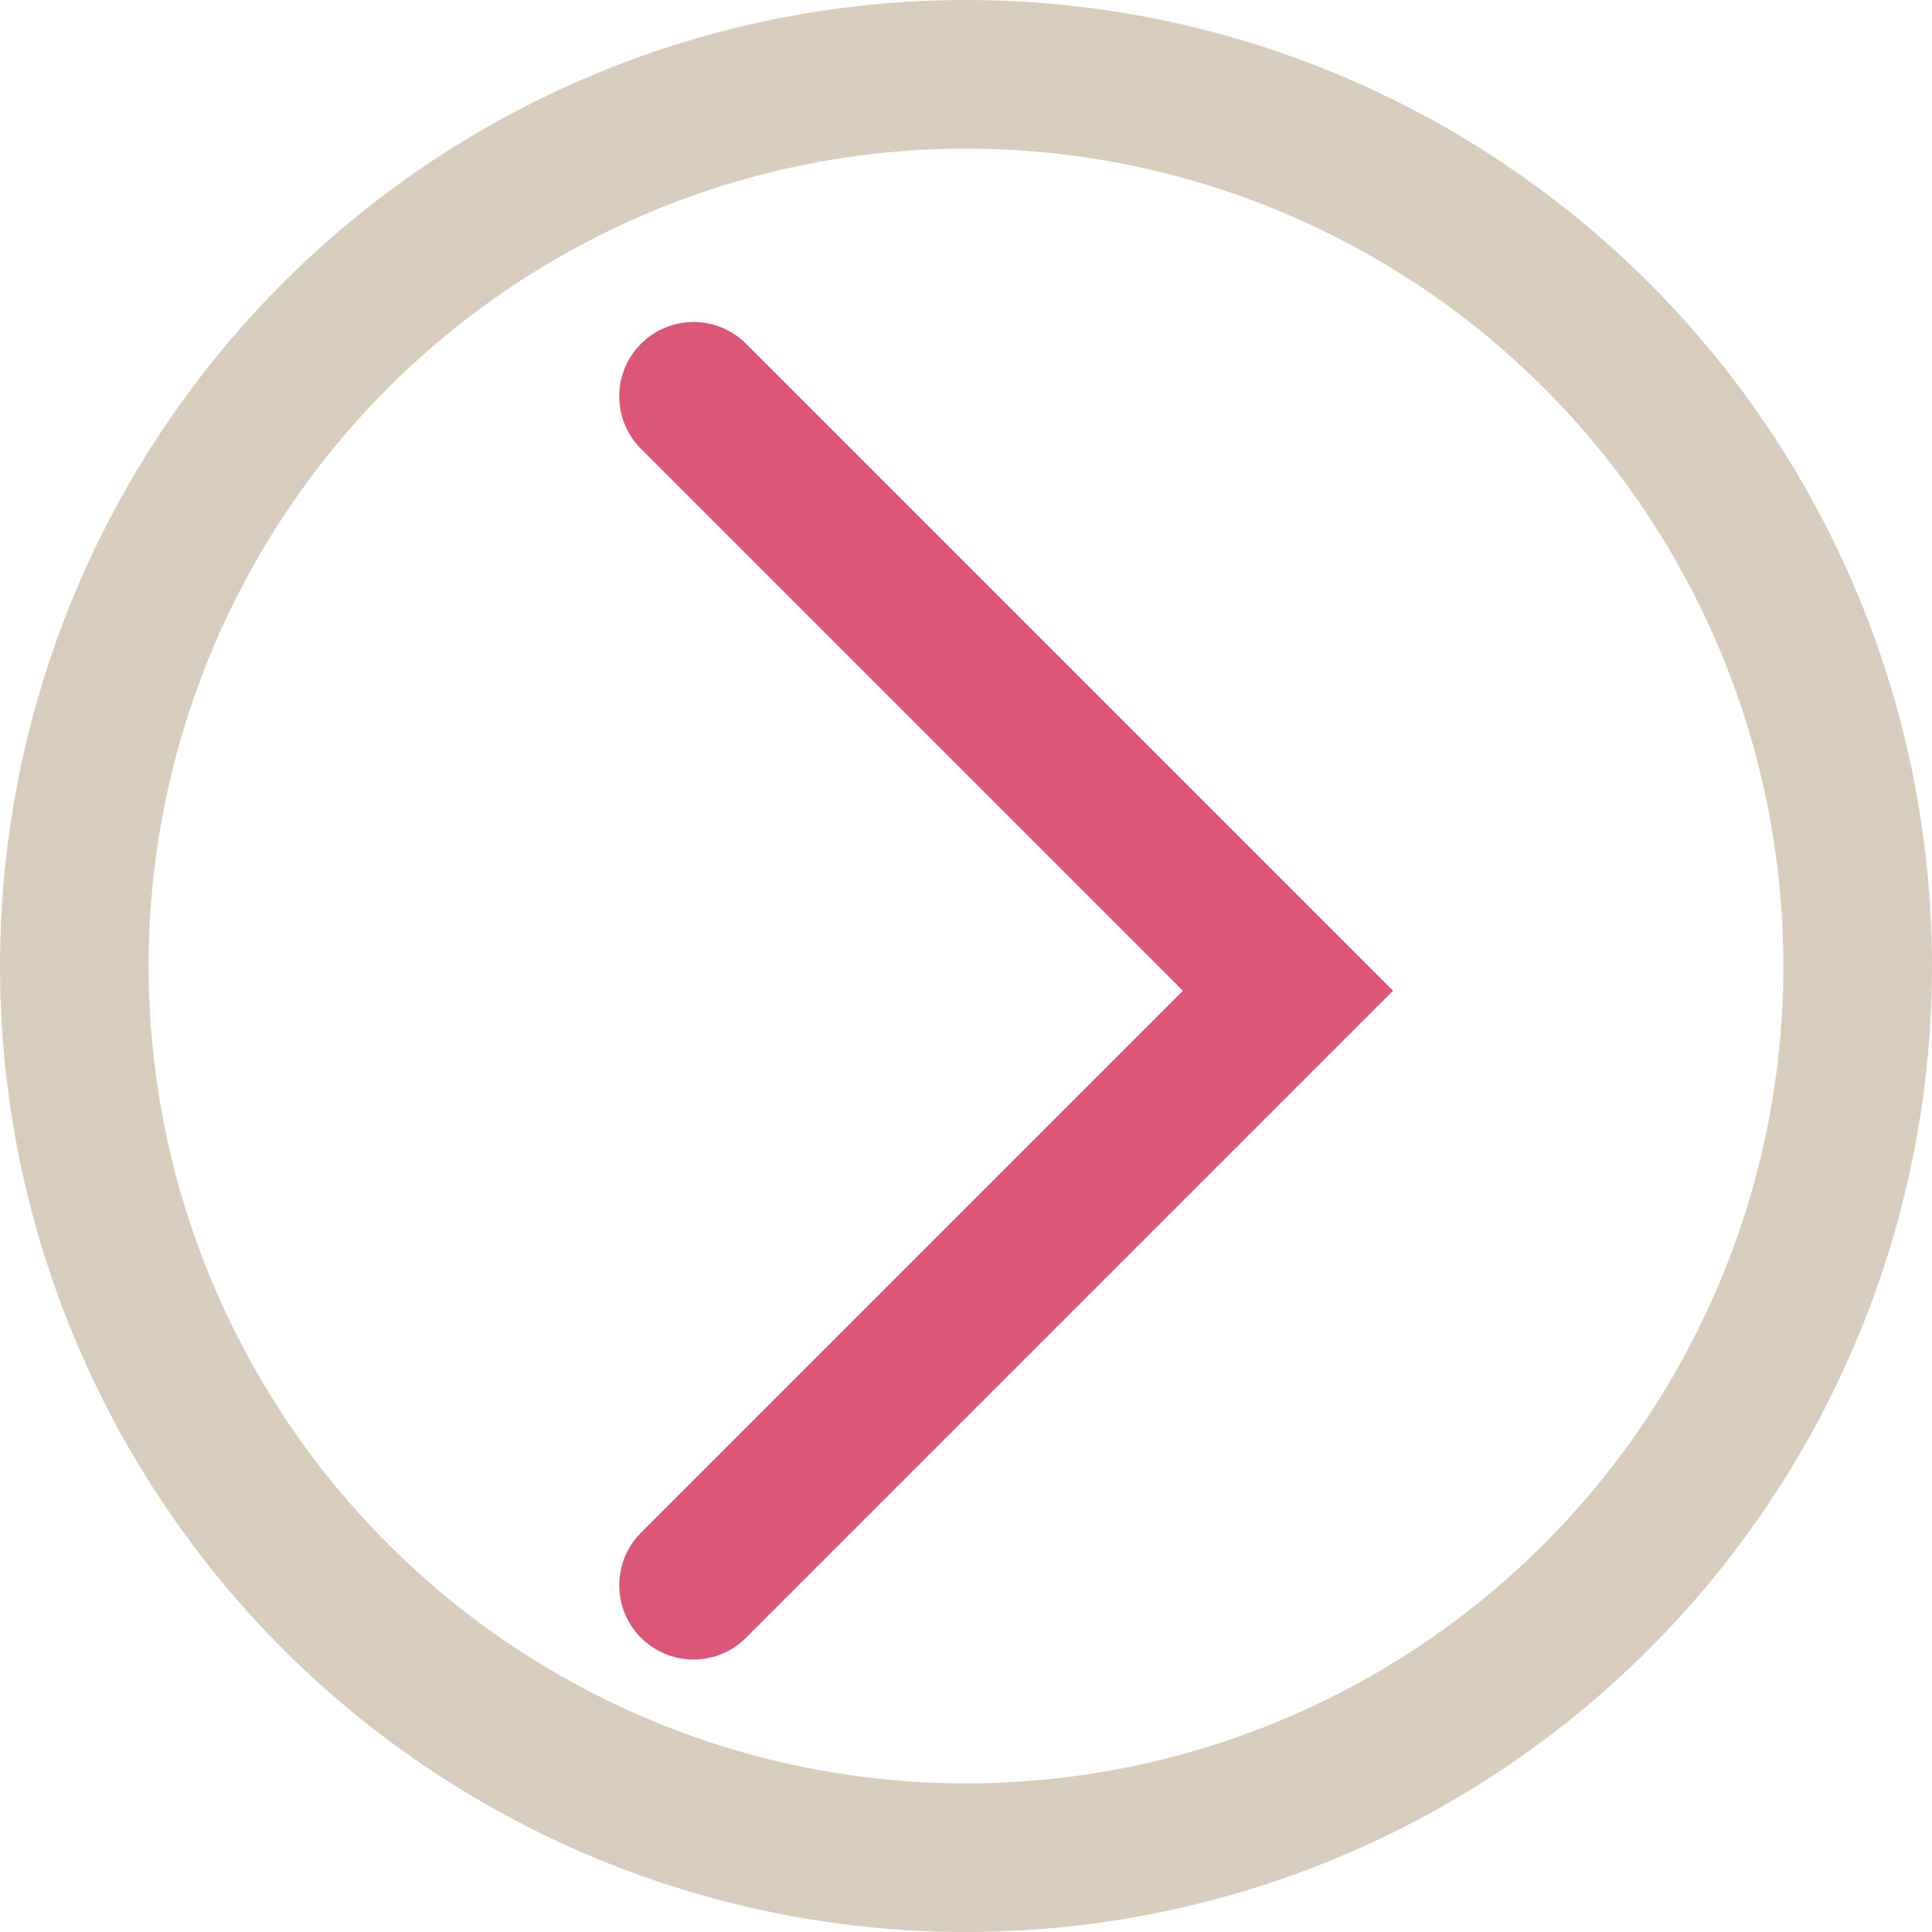
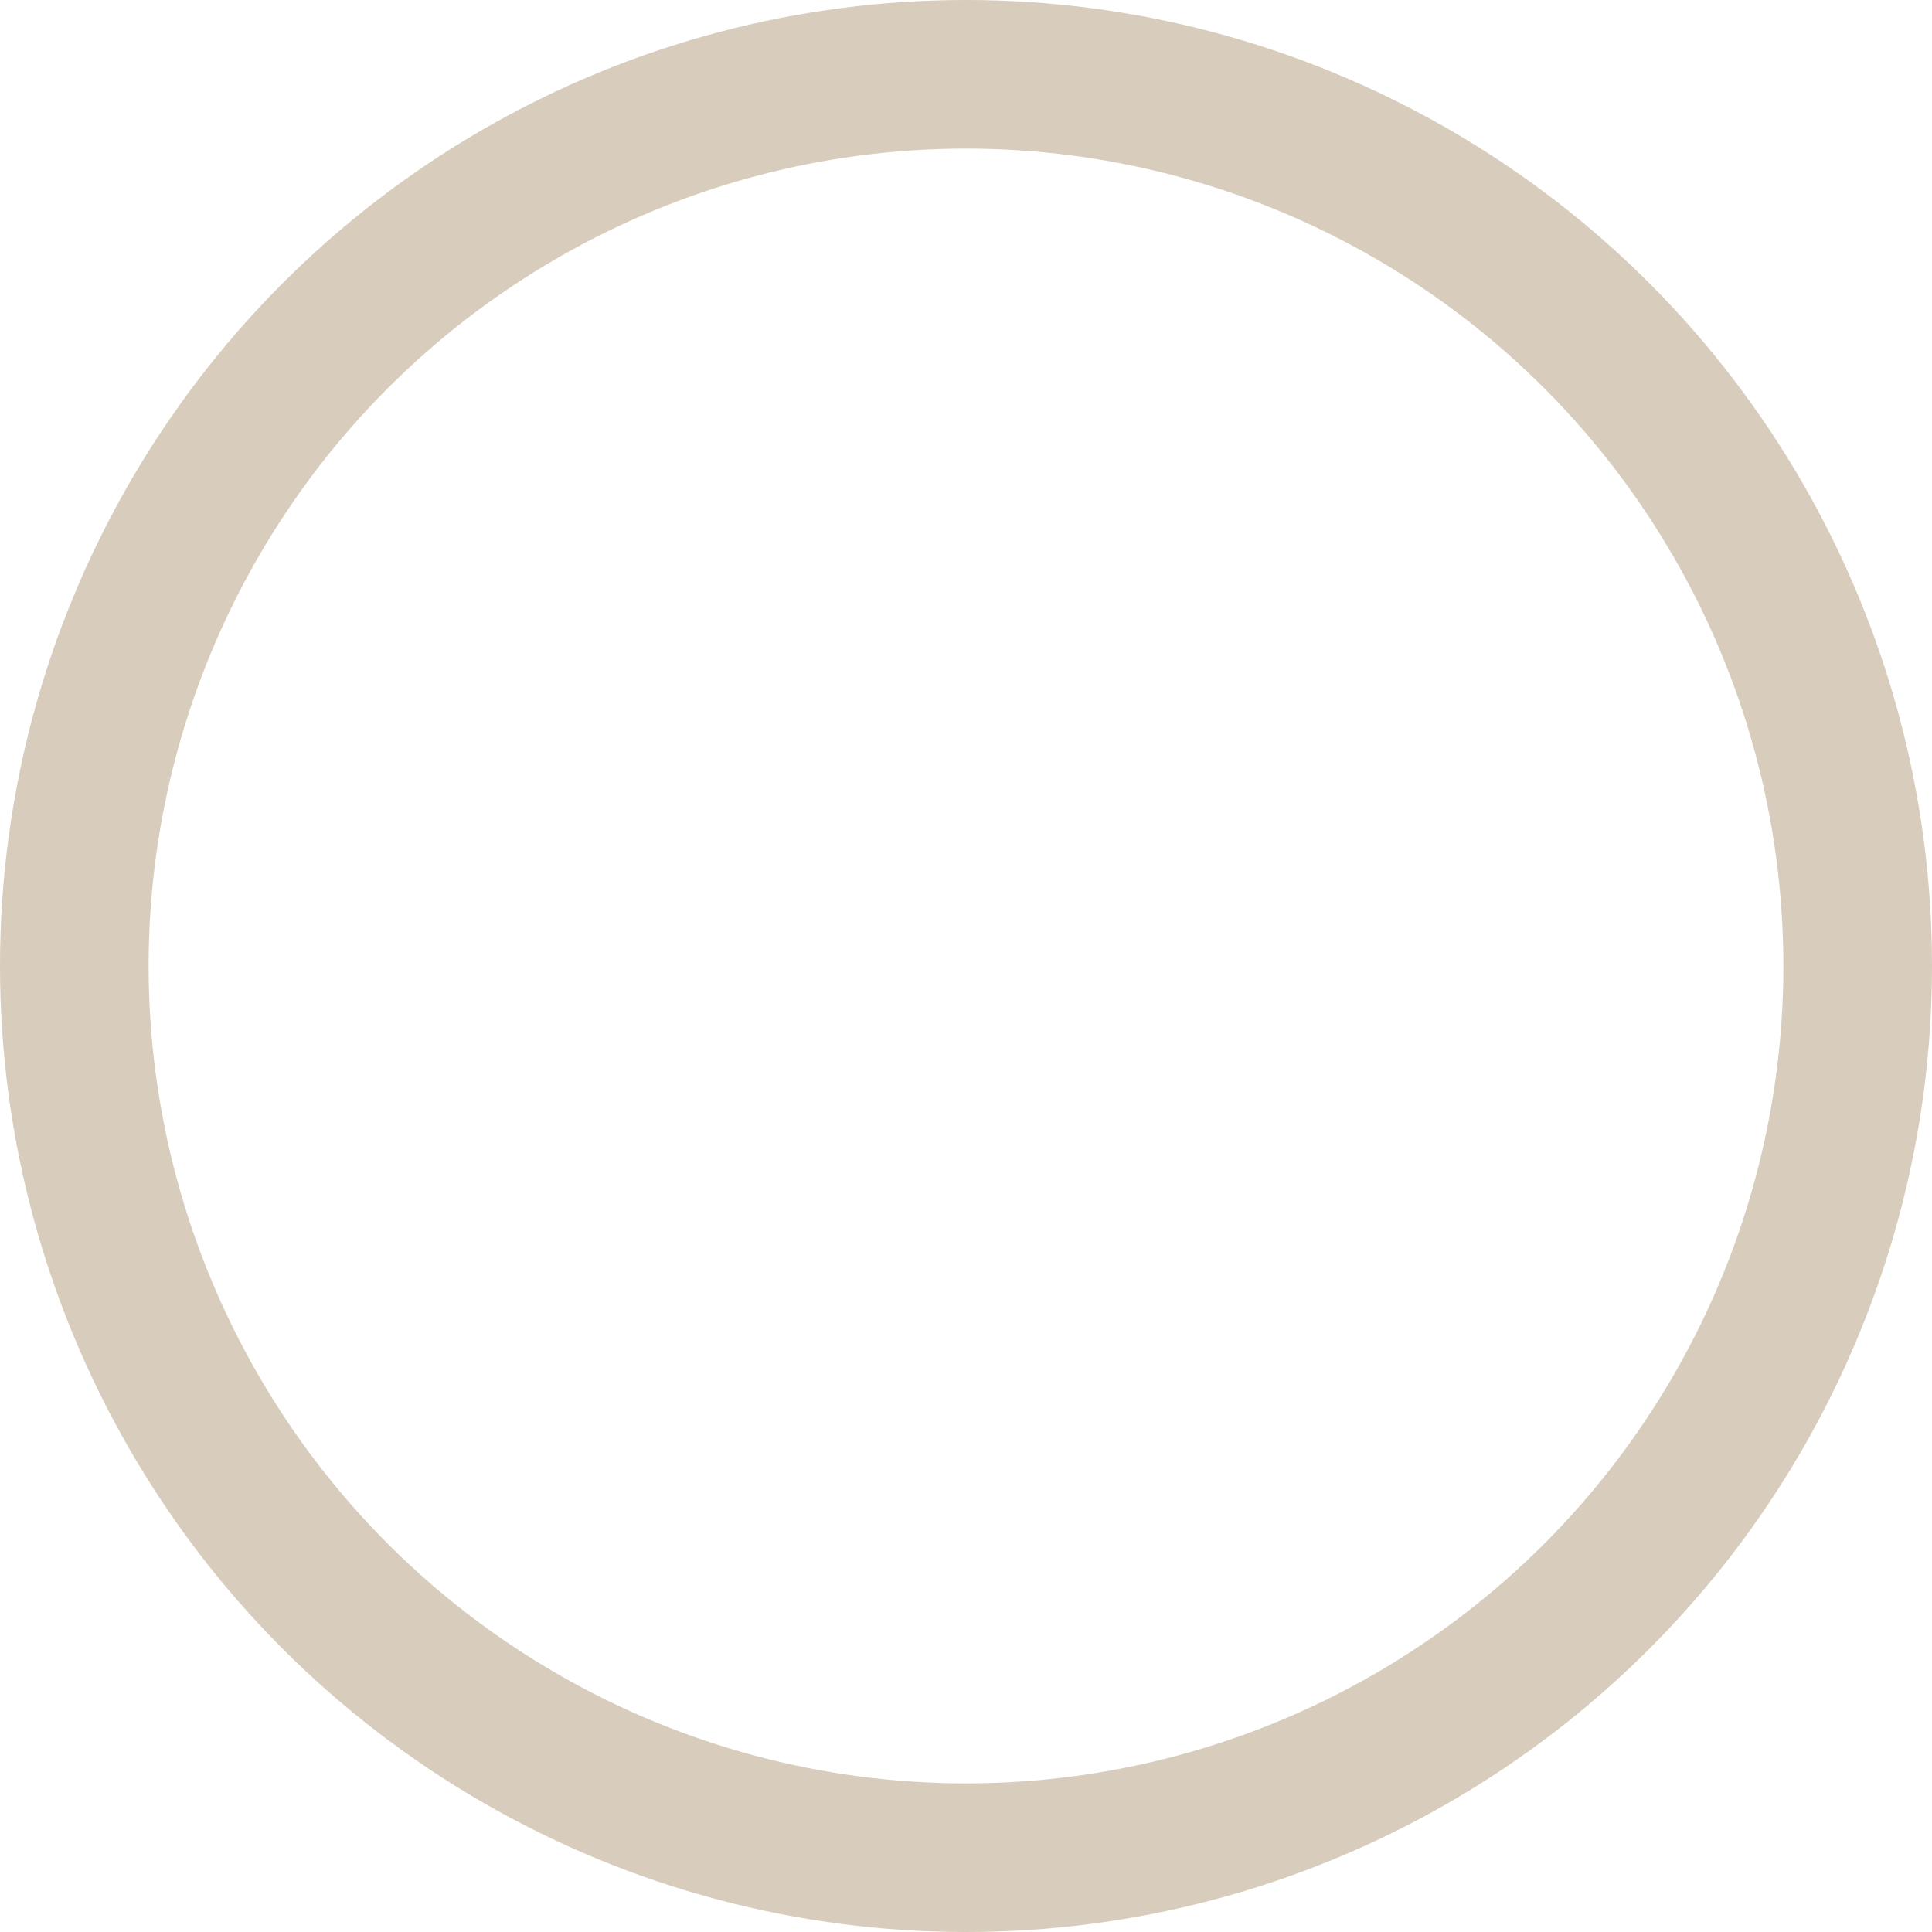
<svg xmlns="http://www.w3.org/2000/svg" fill="none" viewBox="0 0 39 39">
-   <path stroke="#DC5678" stroke-linecap="round" stroke-width="3" d="m14 8 12 12-12 12" />
  <circle cx="19.5" cy="19.5" r="18" stroke="#D8CDBC" stroke-width="3" />
</svg>